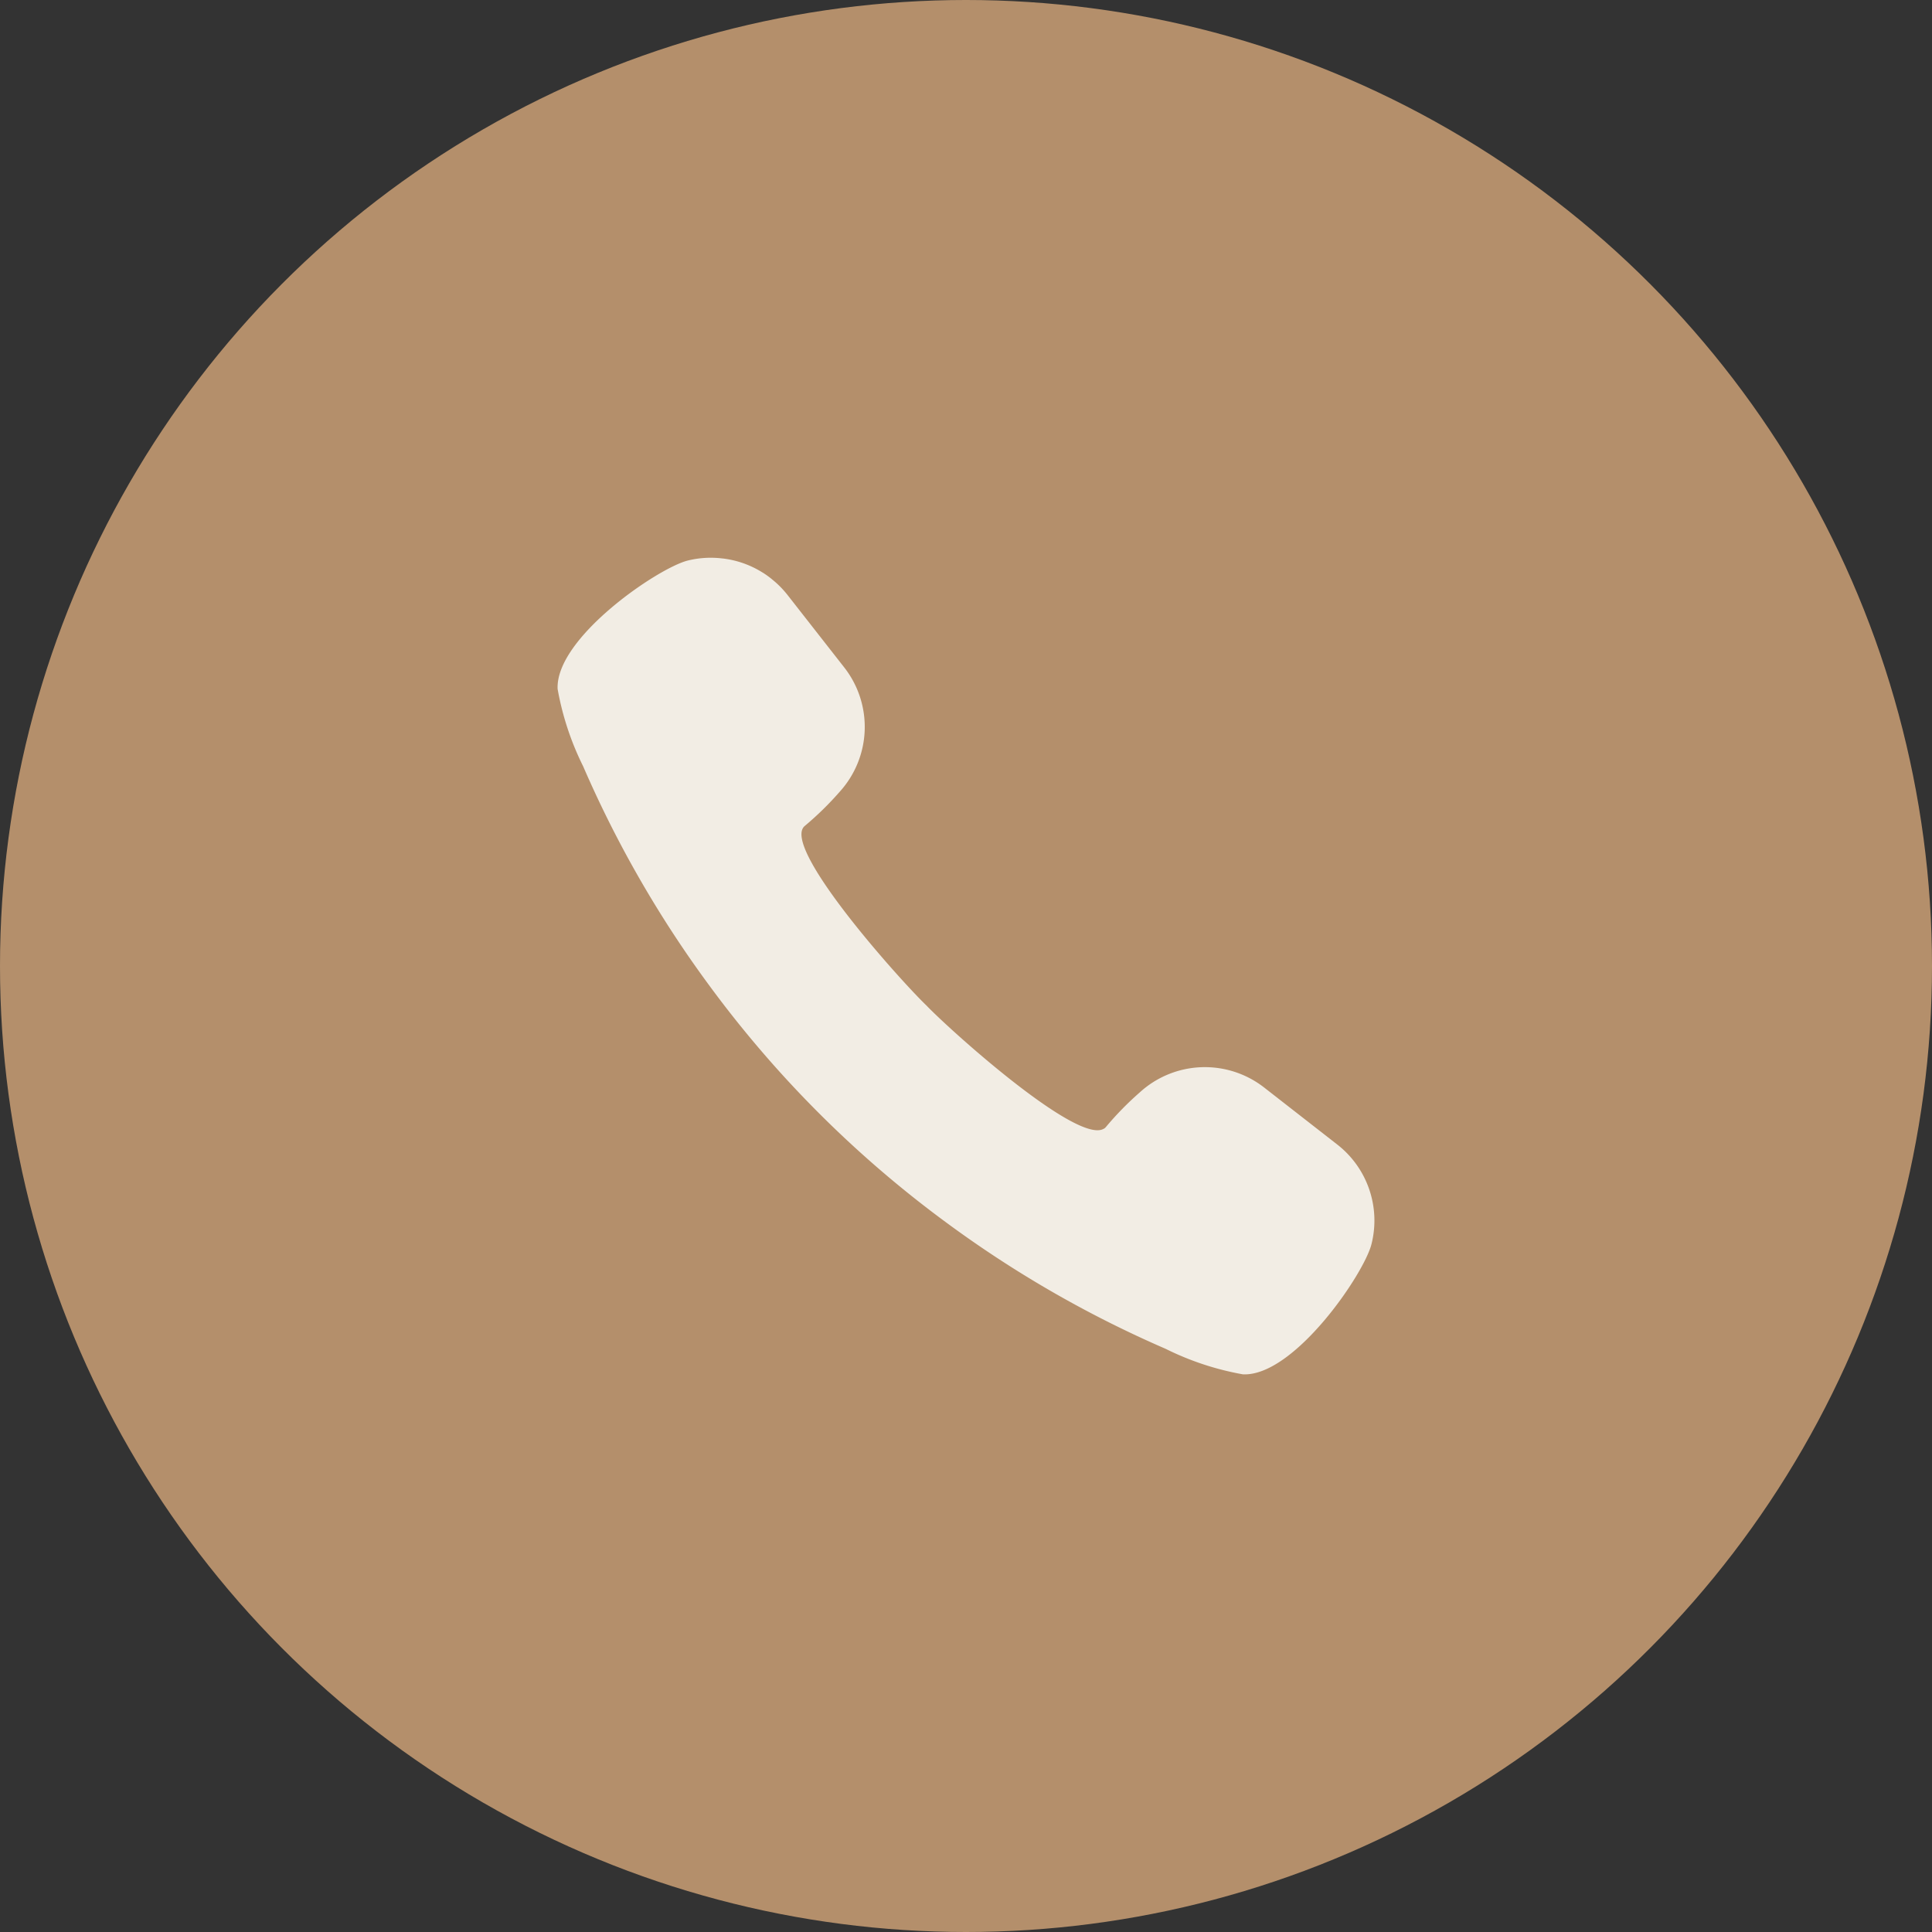
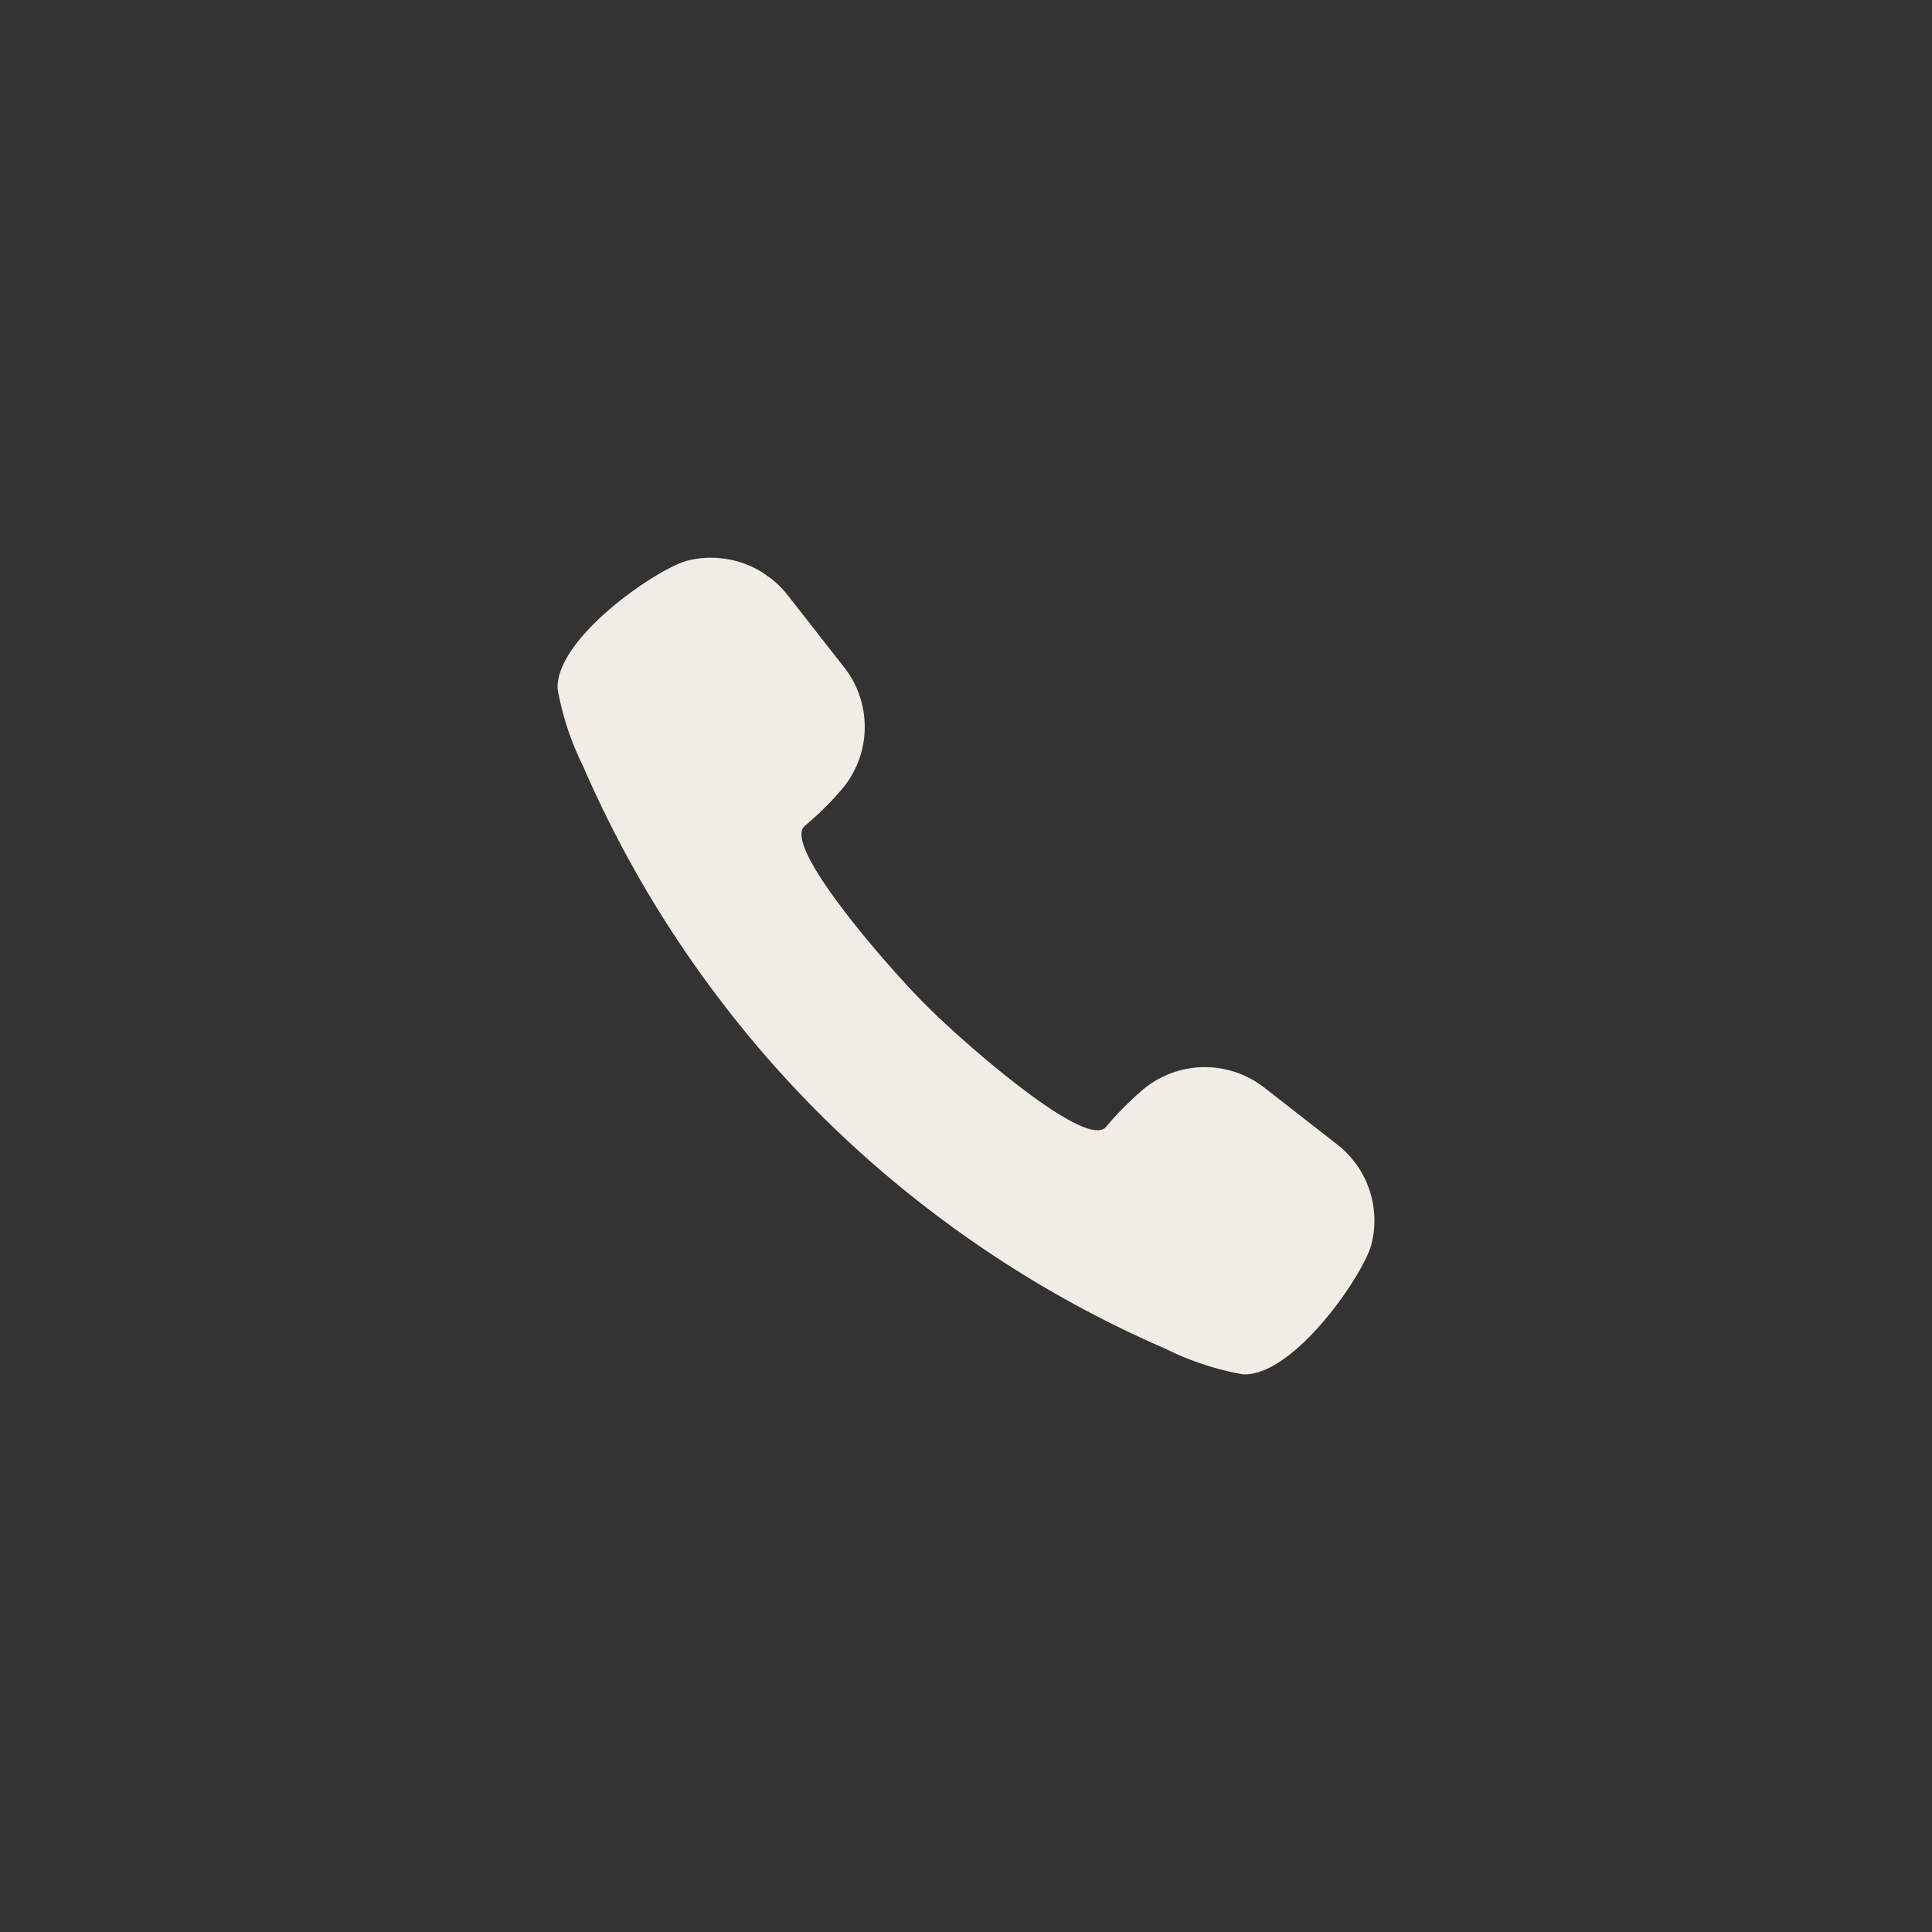
<svg xmlns="http://www.w3.org/2000/svg" width="53" height="53" viewBox="0 0 53 53">
  <rect x="0" y="0" width="53" height="53" fill="#333333" stroke="none" />
  <g id="グループ_93963" data-name="グループ 93963" transform="translate(-523.209 -10040.209)">
-     <circle id="楕円形_69" data-name="楕円形 69" cx="26.5" cy="26.5" r="26.5" transform="translate(523.209 10040.209)" fill="#b48f6b" />
-     <path id="パス_222" data-name="パス 222" d="M21.387,16.155,19.38,14.59a2.647,2.647,0,0,0-3.411.136,8.566,8.566,0,0,0-.924.944.226.226,0,0,1-.056.051l-.006,0c-.713.443-4.184-2.67-4.868-3.382-.736-.707-4.034-4.389-3.327-4.93a8.573,8.573,0,0,0,.944-.924,2.647,2.647,0,0,0,.136-3.411L6.3,1.071A2.629,2.629,0,0,0,5.887.655L5.866.637A2.586,2.586,0,0,0,5.643.476L5.614.459A2.637,2.637,0,0,0,4.527.078H4.519a2.632,2.632,0,0,0-.948.057C2.748.342-.062,2.256,0,3.659a7.838,7.838,0,0,0,.7,2.12,30.626,30.626,0,0,0,3.475,6.033,30.438,30.438,0,0,0,6.481,6.479,30.628,30.628,0,0,0,6.024,3.469,7.831,7.831,0,0,0,2.12.7c1.4.063,3.318-2.747,3.526-3.57A2.643,2.643,0,0,0,21.387,16.155Z" transform="translate(538.506 10055.451)" fill="#f2ede4" />
+     <path id="パス_222" data-name="パス 222" d="M21.387,16.155,19.38,14.59a2.647,2.647,0,0,0-3.411.136,8.566,8.566,0,0,0-.924.944.226.226,0,0,1-.056.051l-.006,0c-.713.443-4.184-2.67-4.868-3.382-.736-.707-4.034-4.389-3.327-4.93a8.573,8.573,0,0,0,.944-.924,2.647,2.647,0,0,0,.136-3.411L6.3,1.071A2.629,2.629,0,0,0,5.887.655L5.866.637L5.614.459A2.637,2.637,0,0,0,4.527.078H4.519a2.632,2.632,0,0,0-.948.057C2.748.342-.062,2.256,0,3.659a7.838,7.838,0,0,0,.7,2.12,30.626,30.626,0,0,0,3.475,6.033,30.438,30.438,0,0,0,6.481,6.479,30.628,30.628,0,0,0,6.024,3.469,7.831,7.831,0,0,0,2.12.7c1.4.063,3.318-2.747,3.526-3.57A2.643,2.643,0,0,0,21.387,16.155Z" transform="translate(538.506 10055.451)" fill="#f2ede4" />
  </g>
</svg>